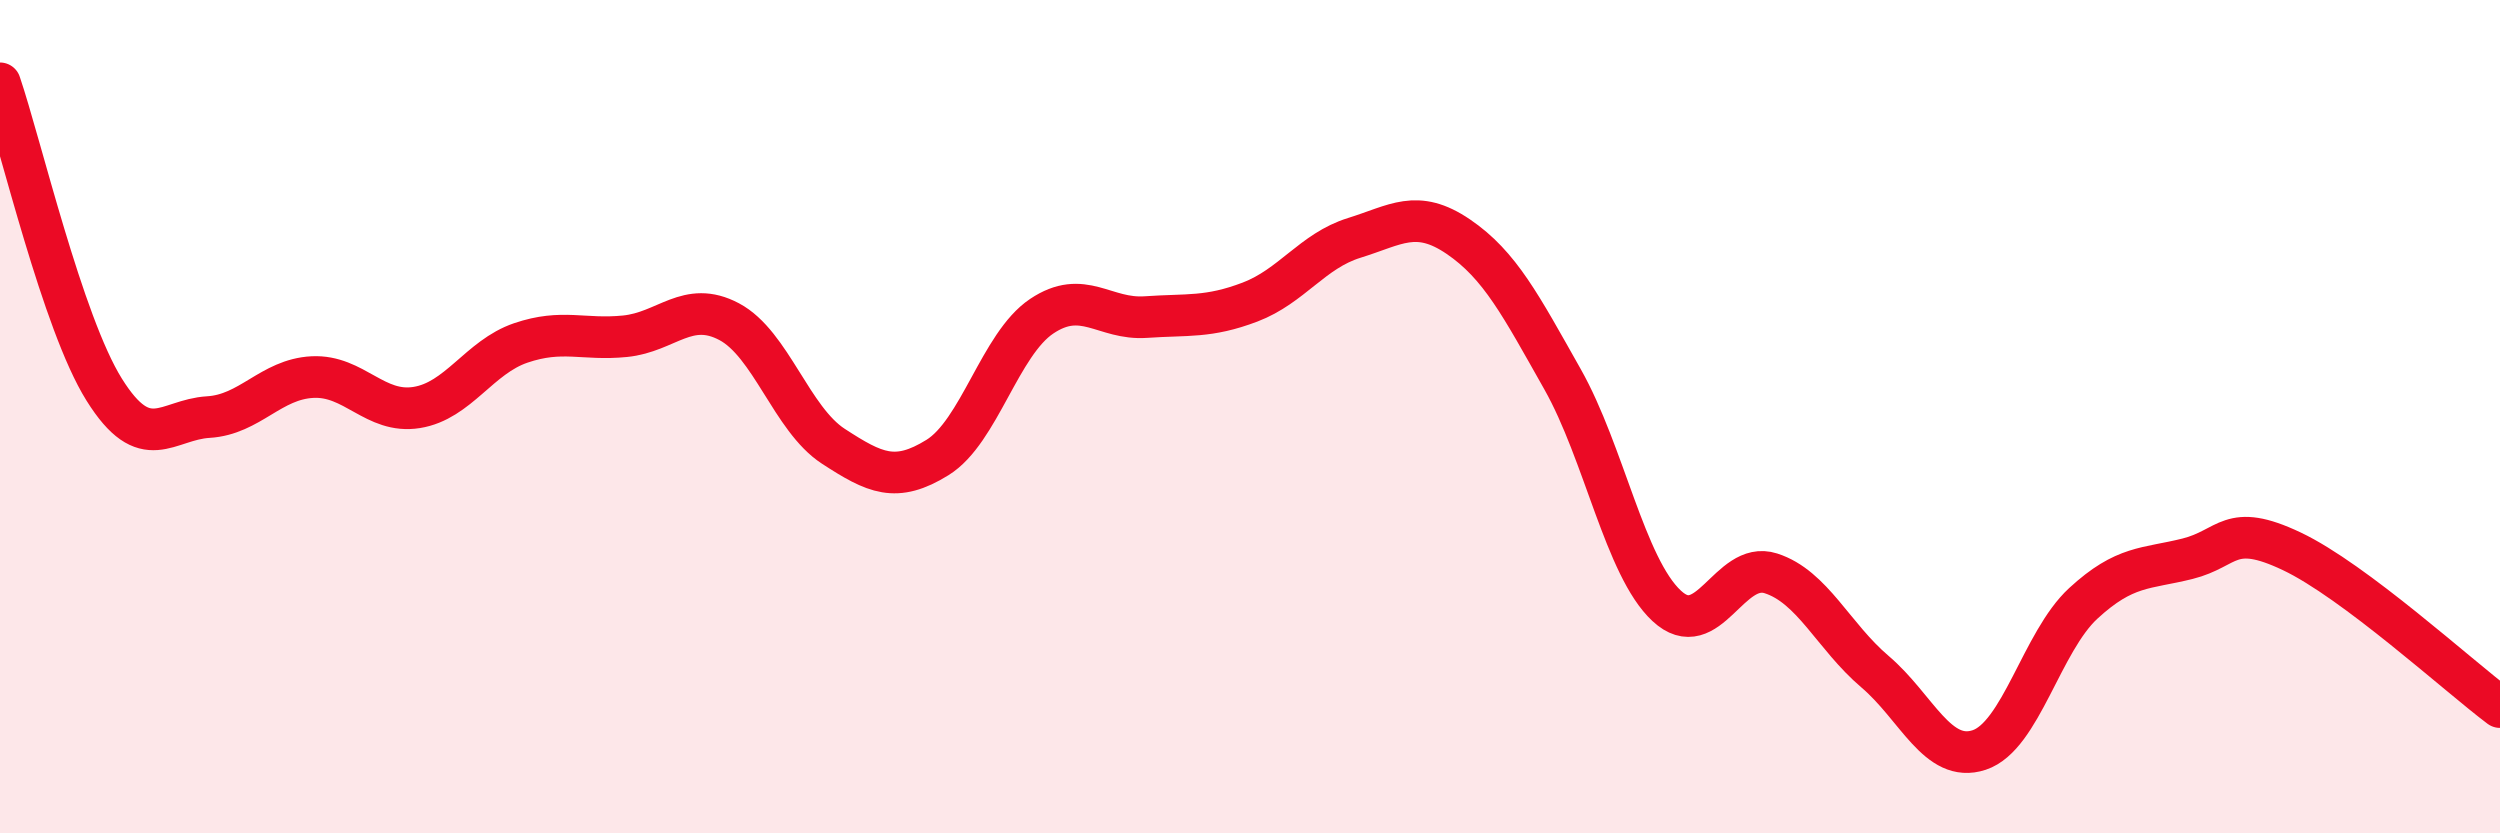
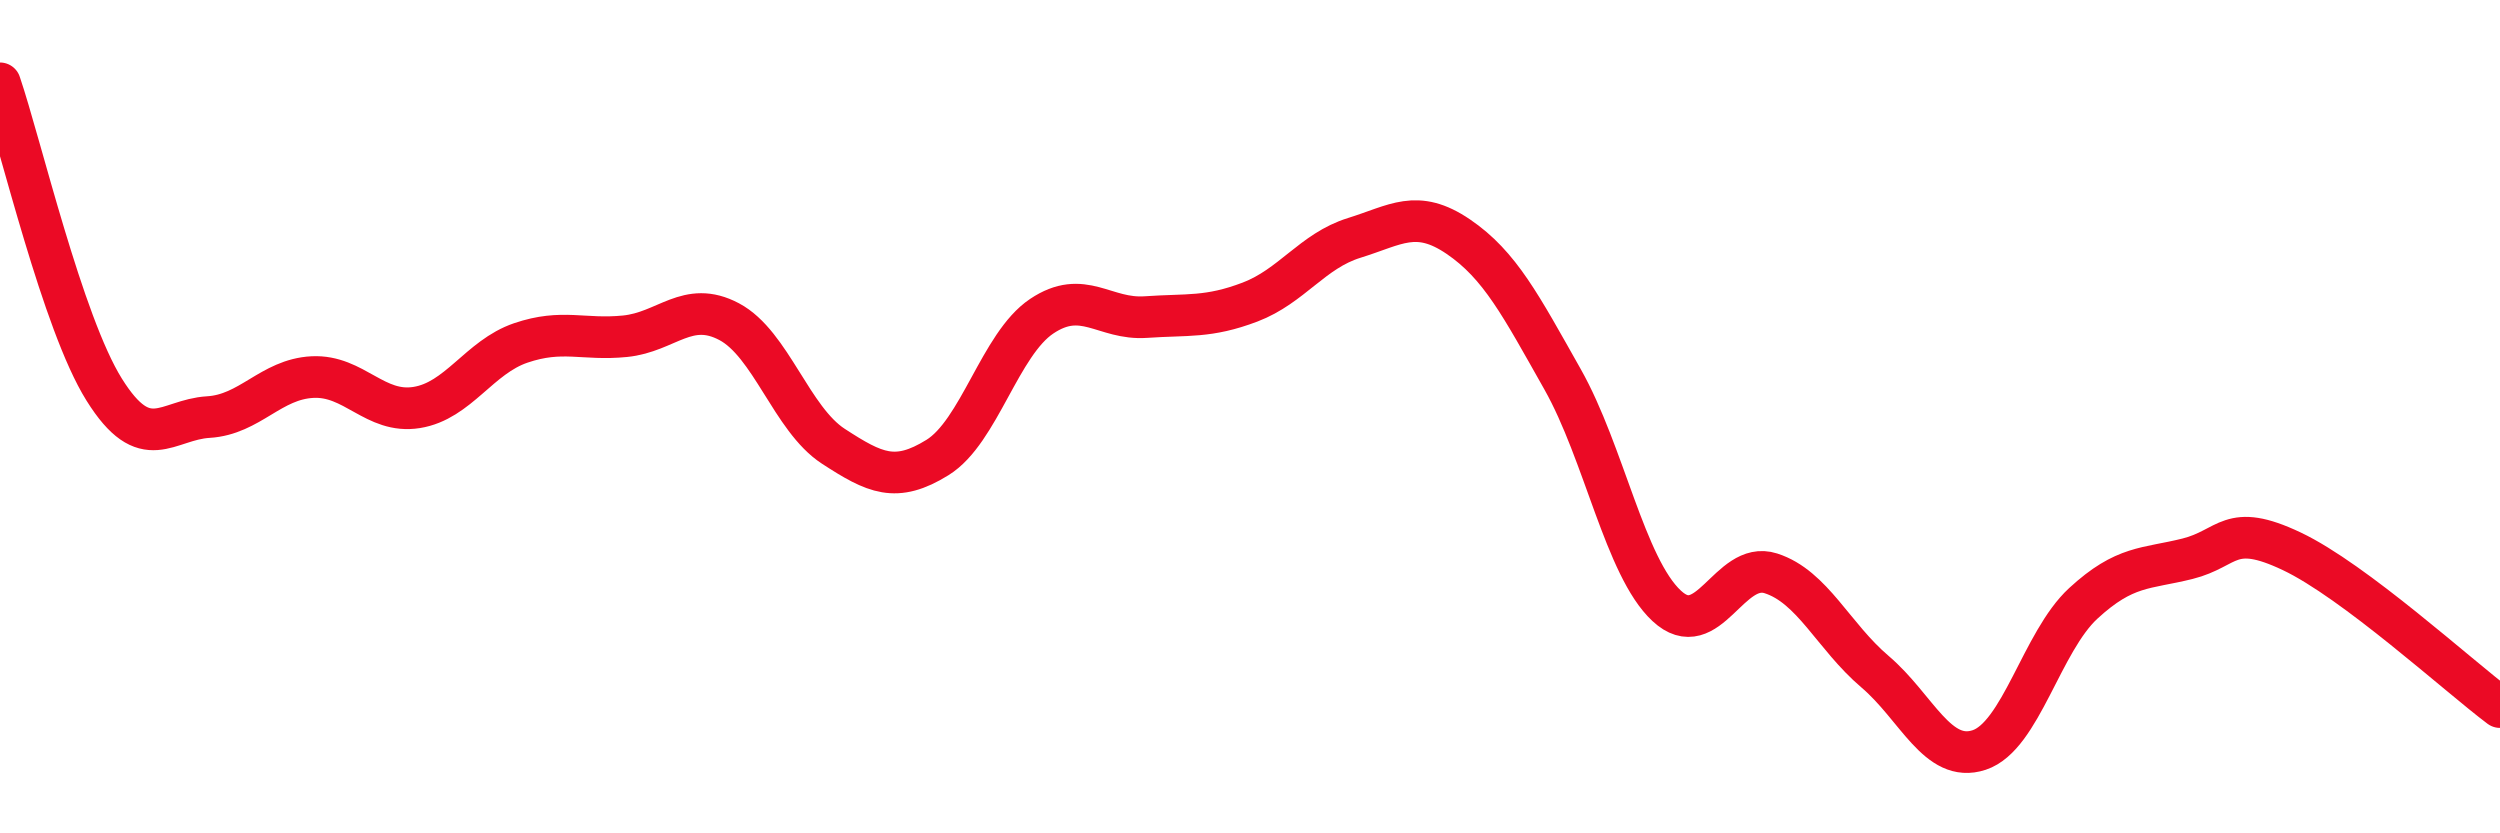
<svg xmlns="http://www.w3.org/2000/svg" width="60" height="20" viewBox="0 0 60 20">
-   <path d="M 0,2 C 0.5,3.47 1.5,7.75 2.5,9.35 C 3.5,10.95 4,10.07 5,10.01 C 6,9.95 6.5,9.1 7.5,9.05 C 8.5,9 9,9.94 10,9.78 C 11,9.62 11.5,8.57 12.5,8.23 C 13.5,7.89 14,8.17 15,8.07 C 16,7.97 16.5,7.19 17.5,7.72 C 18.5,8.25 19,10.06 20,10.71 C 21,11.36 21.5,11.6 22.5,10.98 C 23.5,10.36 24,8.26 25,7.59 C 26,6.92 26.5,7.68 27.5,7.61 C 28.5,7.54 29,7.63 30,7.25 C 31,6.87 31.5,6.02 32.5,5.71 C 33.5,5.4 34,5 35,5.68 C 36,6.36 36.5,7.33 37.5,9.1 C 38.5,10.87 39,13.61 40,14.54 C 41,15.47 41.5,13.44 42.5,13.76 C 43.5,14.08 44,15.27 45,16.12 C 46,16.97 46.5,18.33 47.5,18 C 48.5,17.67 49,15.4 50,14.48 C 51,13.56 51.5,13.66 52.5,13.41 C 53.5,13.16 53.5,12.52 55,13.23 C 56.5,13.94 59,16.22 60,16.97L60 20L0 20Z" fill="#EB0A25" opacity="0.1" stroke-linecap="round" stroke-linejoin="round" />
  <path d="M 0,2 C 0.5,3.47 1.5,7.75 2.5,9.35 C 3.5,10.95 4,10.07 5,10.01 C 6,9.95 6.5,9.1 7.5,9.05 C 8.5,9 9,9.94 10,9.78 C 11,9.62 11.5,8.57 12.5,8.23 C 13.5,7.89 14,8.17 15,8.07 C 16,7.97 16.5,7.19 17.5,7.72 C 18.5,8.25 19,10.06 20,10.71 C 21,11.36 21.5,11.6 22.5,10.98 C 23.5,10.36 24,8.26 25,7.59 C 26,6.92 26.5,7.68 27.5,7.61 C 28.5,7.54 29,7.63 30,7.25 C 31,6.87 31.5,6.02 32.5,5.71 C 33.5,5.4 34,5 35,5.68 C 36,6.36 36.5,7.33 37.5,9.1 C 38.5,10.87 39,13.61 40,14.54 C 41,15.47 41.5,13.44 42.5,13.76 C 43.5,14.08 44,15.27 45,16.12 C 46,16.97 46.5,18.33 47.5,18 C 48.5,17.67 49,15.4 50,14.48 C 51,13.56 51.5,13.66 52.5,13.41 C 53.5,13.16 53.5,12.52 55,13.23 C 56.5,13.94 59,16.22 60,16.97" stroke="#EB0A25" stroke-width="1" fill="none" stroke-linecap="round" stroke-linejoin="round" />
</svg>